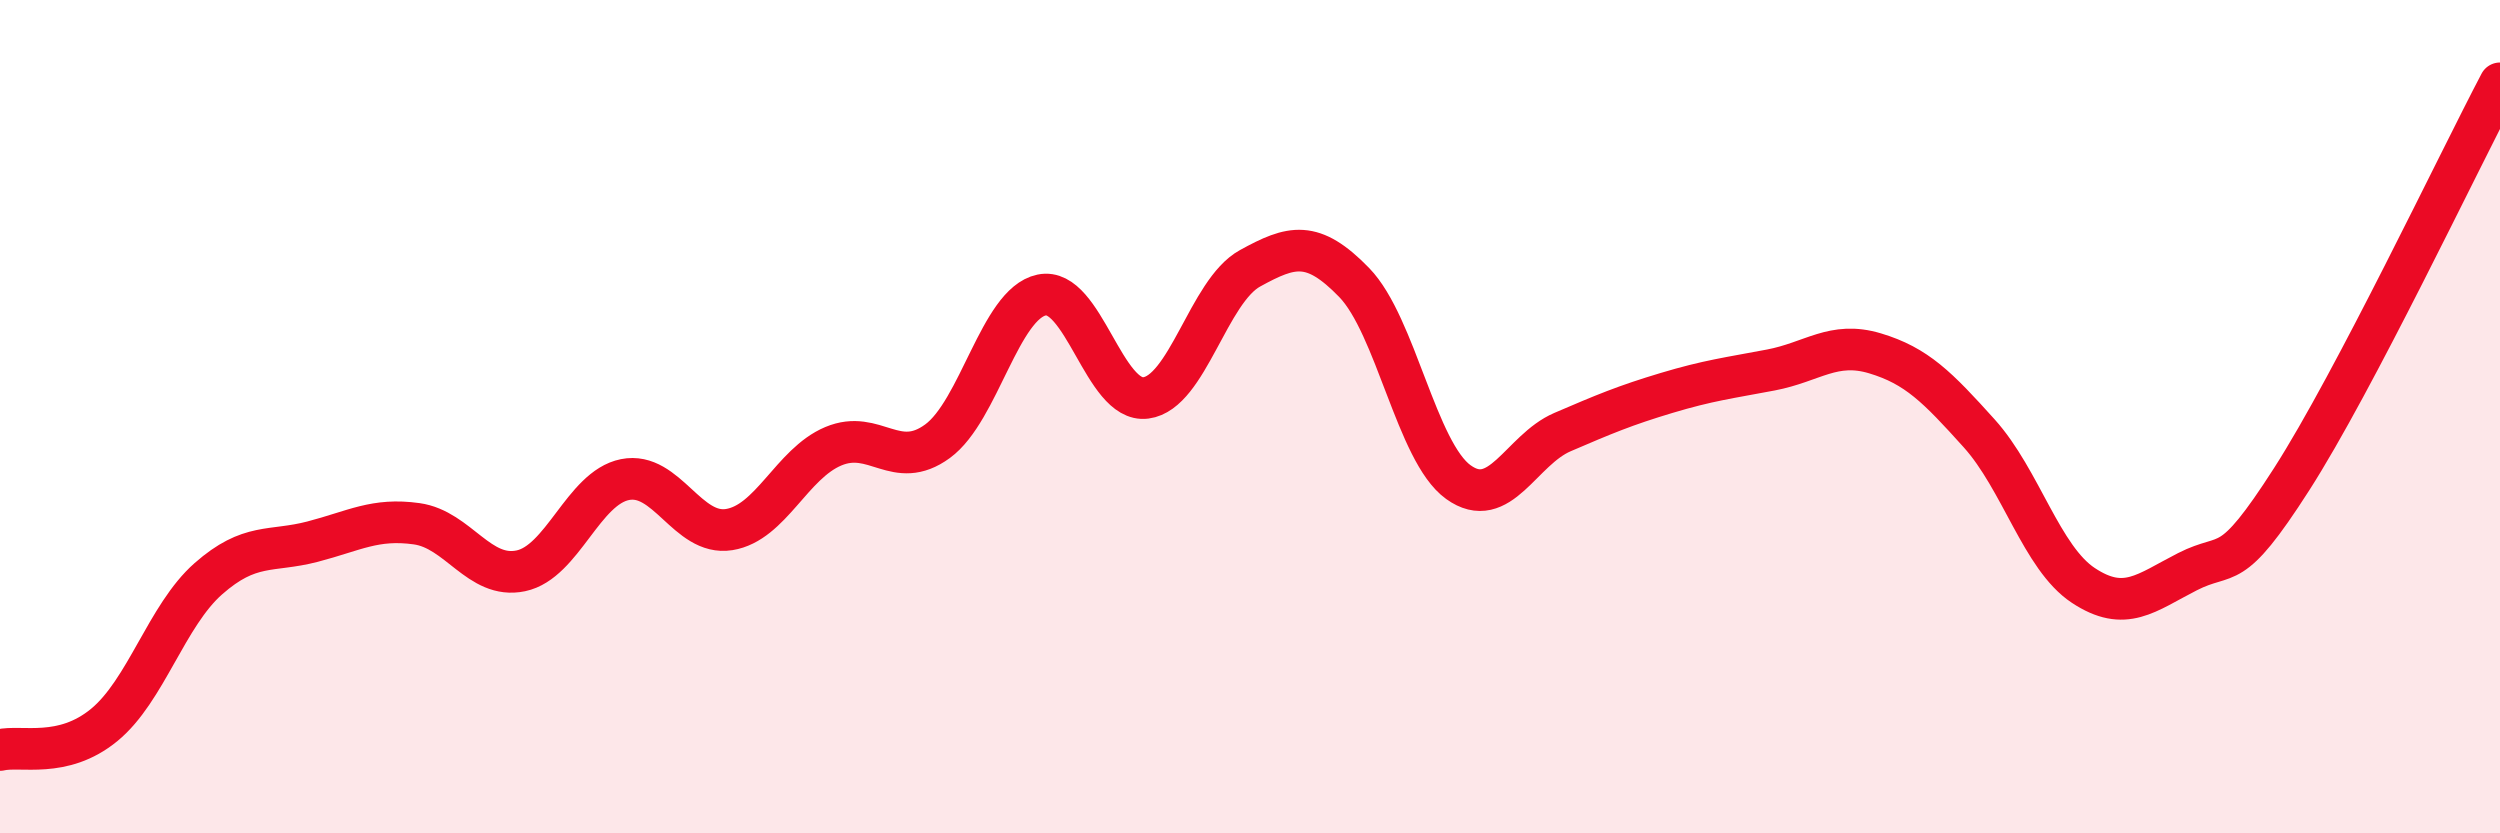
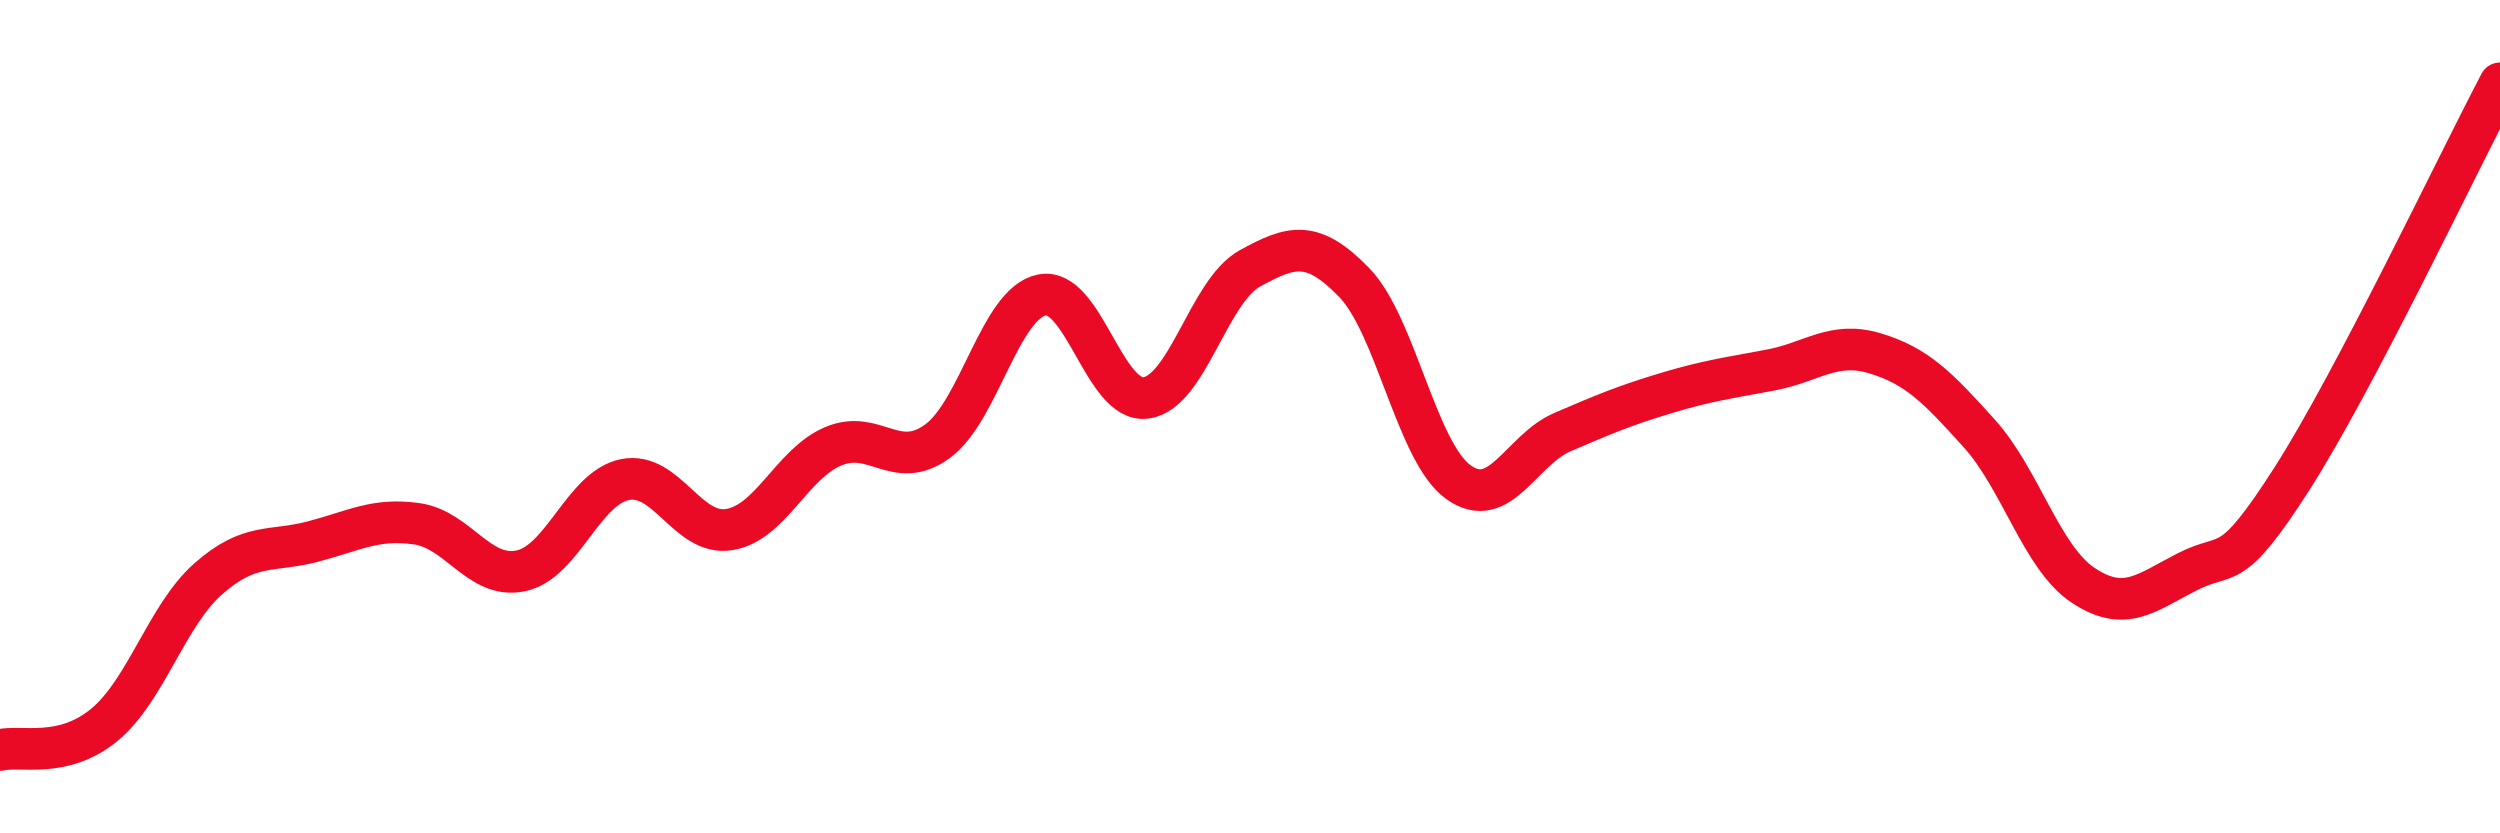
<svg xmlns="http://www.w3.org/2000/svg" width="60" height="20" viewBox="0 0 60 20">
-   <path d="M 0,18 C 0.5,17.88 1.5,18.22 2.5,17.4 C 3.5,16.58 4,14.77 5,13.89 C 6,13.01 6.5,13.26 7.5,13 C 8.5,12.74 9,12.43 10,12.57 C 11,12.71 11.5,13.91 12.5,13.7 C 13.5,13.49 14,11.71 15,11.51 C 16,11.31 16.5,12.87 17.5,12.71 C 18.5,12.55 19,11.13 20,10.71 C 21,10.29 21.5,11.32 22.5,10.59 C 23.5,9.86 24,7.29 25,7.08 C 26,6.87 26.5,9.68 27.5,9.55 C 28.5,9.42 29,6.99 30,6.44 C 31,5.89 31.5,5.75 32.5,6.78 C 33.5,7.81 34,10.85 35,11.57 C 36,12.29 36.5,10.8 37.5,10.37 C 38.5,9.94 39,9.73 40,9.43 C 41,9.13 41.5,9.07 42.5,8.88 C 43.5,8.69 44,8.18 45,8.48 C 46,8.78 46.5,9.29 47.5,10.4 C 48.5,11.51 49,13.39 50,14.05 C 51,14.71 51.5,14.23 52.5,13.72 C 53.5,13.21 53.5,13.84 55,11.5 C 56.5,9.16 59,3.9 60,2L60 20L0 20Z" fill="#EB0A25" opacity="0.1" stroke-linecap="round" stroke-linejoin="round" />
  <path d="M 0,18 C 0.5,17.88 1.5,18.22 2.5,17.4 C 3.5,16.58 4,14.77 5,13.89 C 6,13.01 6.5,13.26 7.5,13 C 8.5,12.74 9,12.43 10,12.57 C 11,12.71 11.5,13.91 12.5,13.7 C 13.5,13.49 14,11.71 15,11.51 C 16,11.31 16.5,12.87 17.5,12.71 C 18.5,12.55 19,11.13 20,10.71 C 21,10.29 21.5,11.32 22.5,10.59 C 23.5,9.86 24,7.29 25,7.08 C 26,6.87 26.5,9.68 27.5,9.55 C 28.5,9.42 29,6.99 30,6.44 C 31,5.89 31.5,5.75 32.5,6.78 C 33.5,7.81 34,10.85 35,11.57 C 36,12.29 36.5,10.8 37.5,10.37 C 38.5,9.94 39,9.73 40,9.43 C 41,9.13 41.5,9.07 42.5,8.88 C 43.5,8.69 44,8.18 45,8.48 C 46,8.78 46.5,9.29 47.5,10.4 C 48.5,11.51 49,13.39 50,14.05 C 51,14.71 51.5,14.23 52.5,13.72 C 53.5,13.21 53.5,13.84 55,11.5 C 56.5,9.16 59,3.9 60,2" stroke="#EB0A25" stroke-width="1" fill="none" stroke-linecap="round" stroke-linejoin="round" />
</svg>